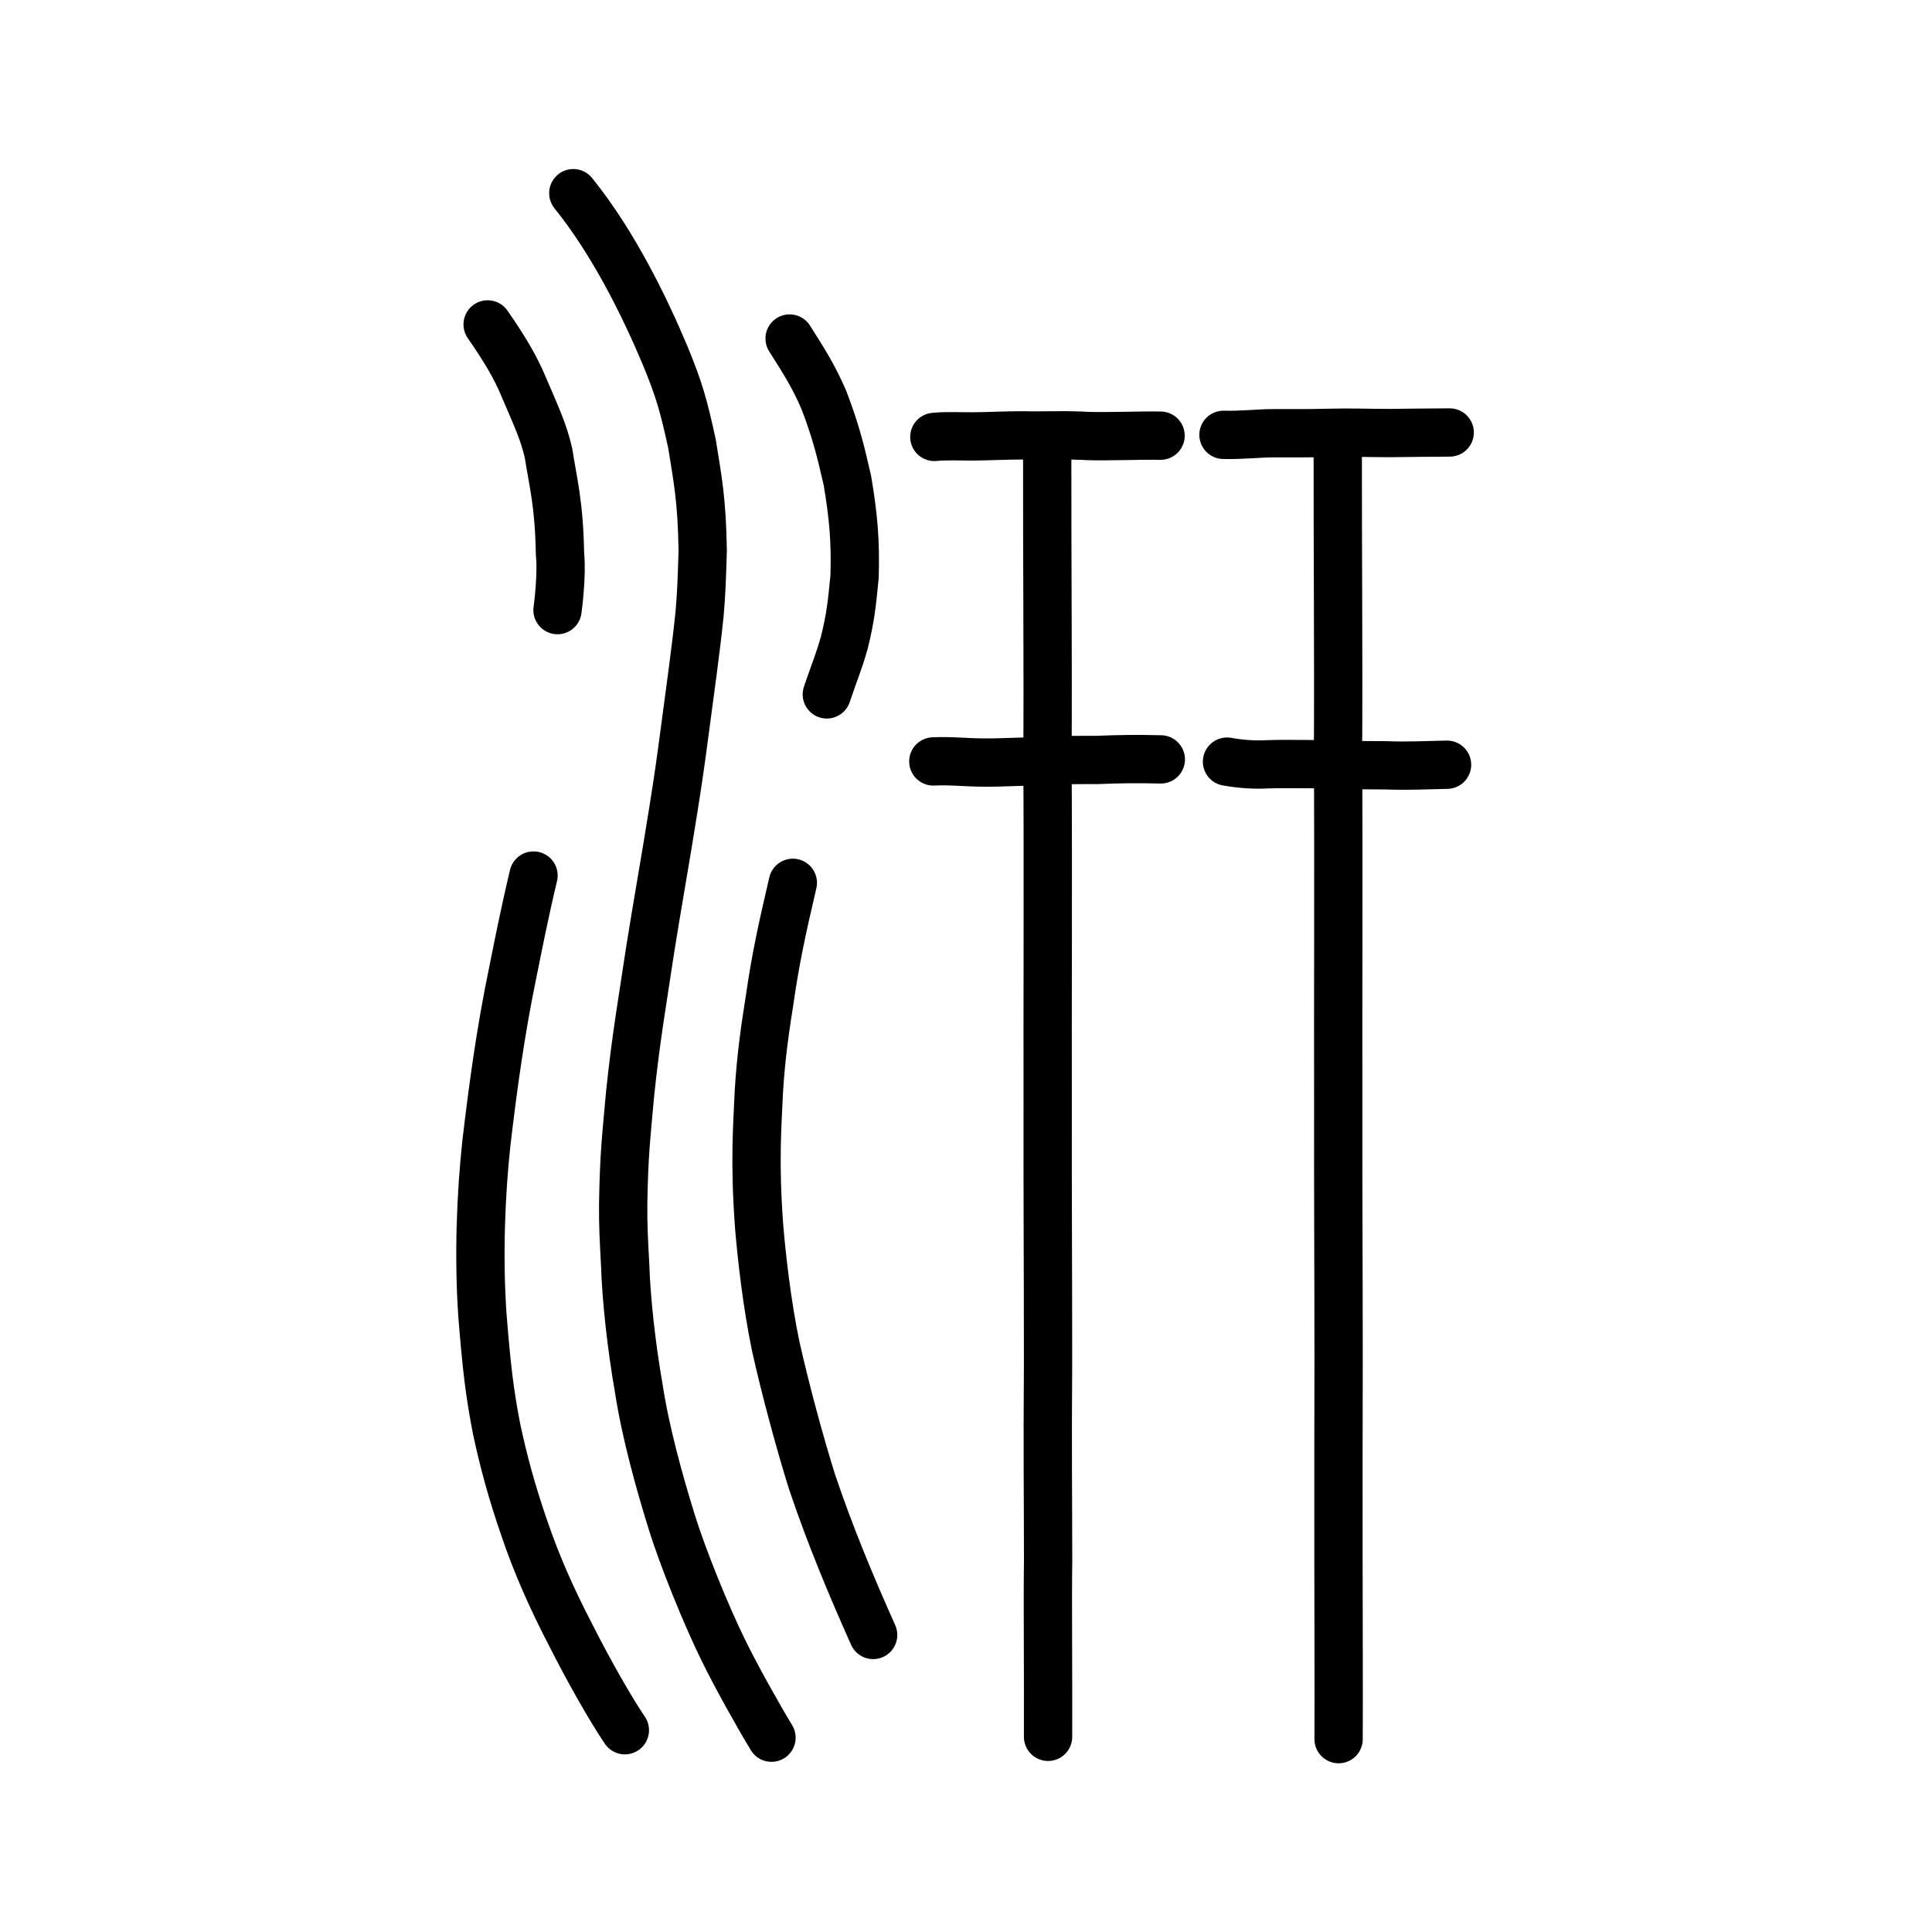
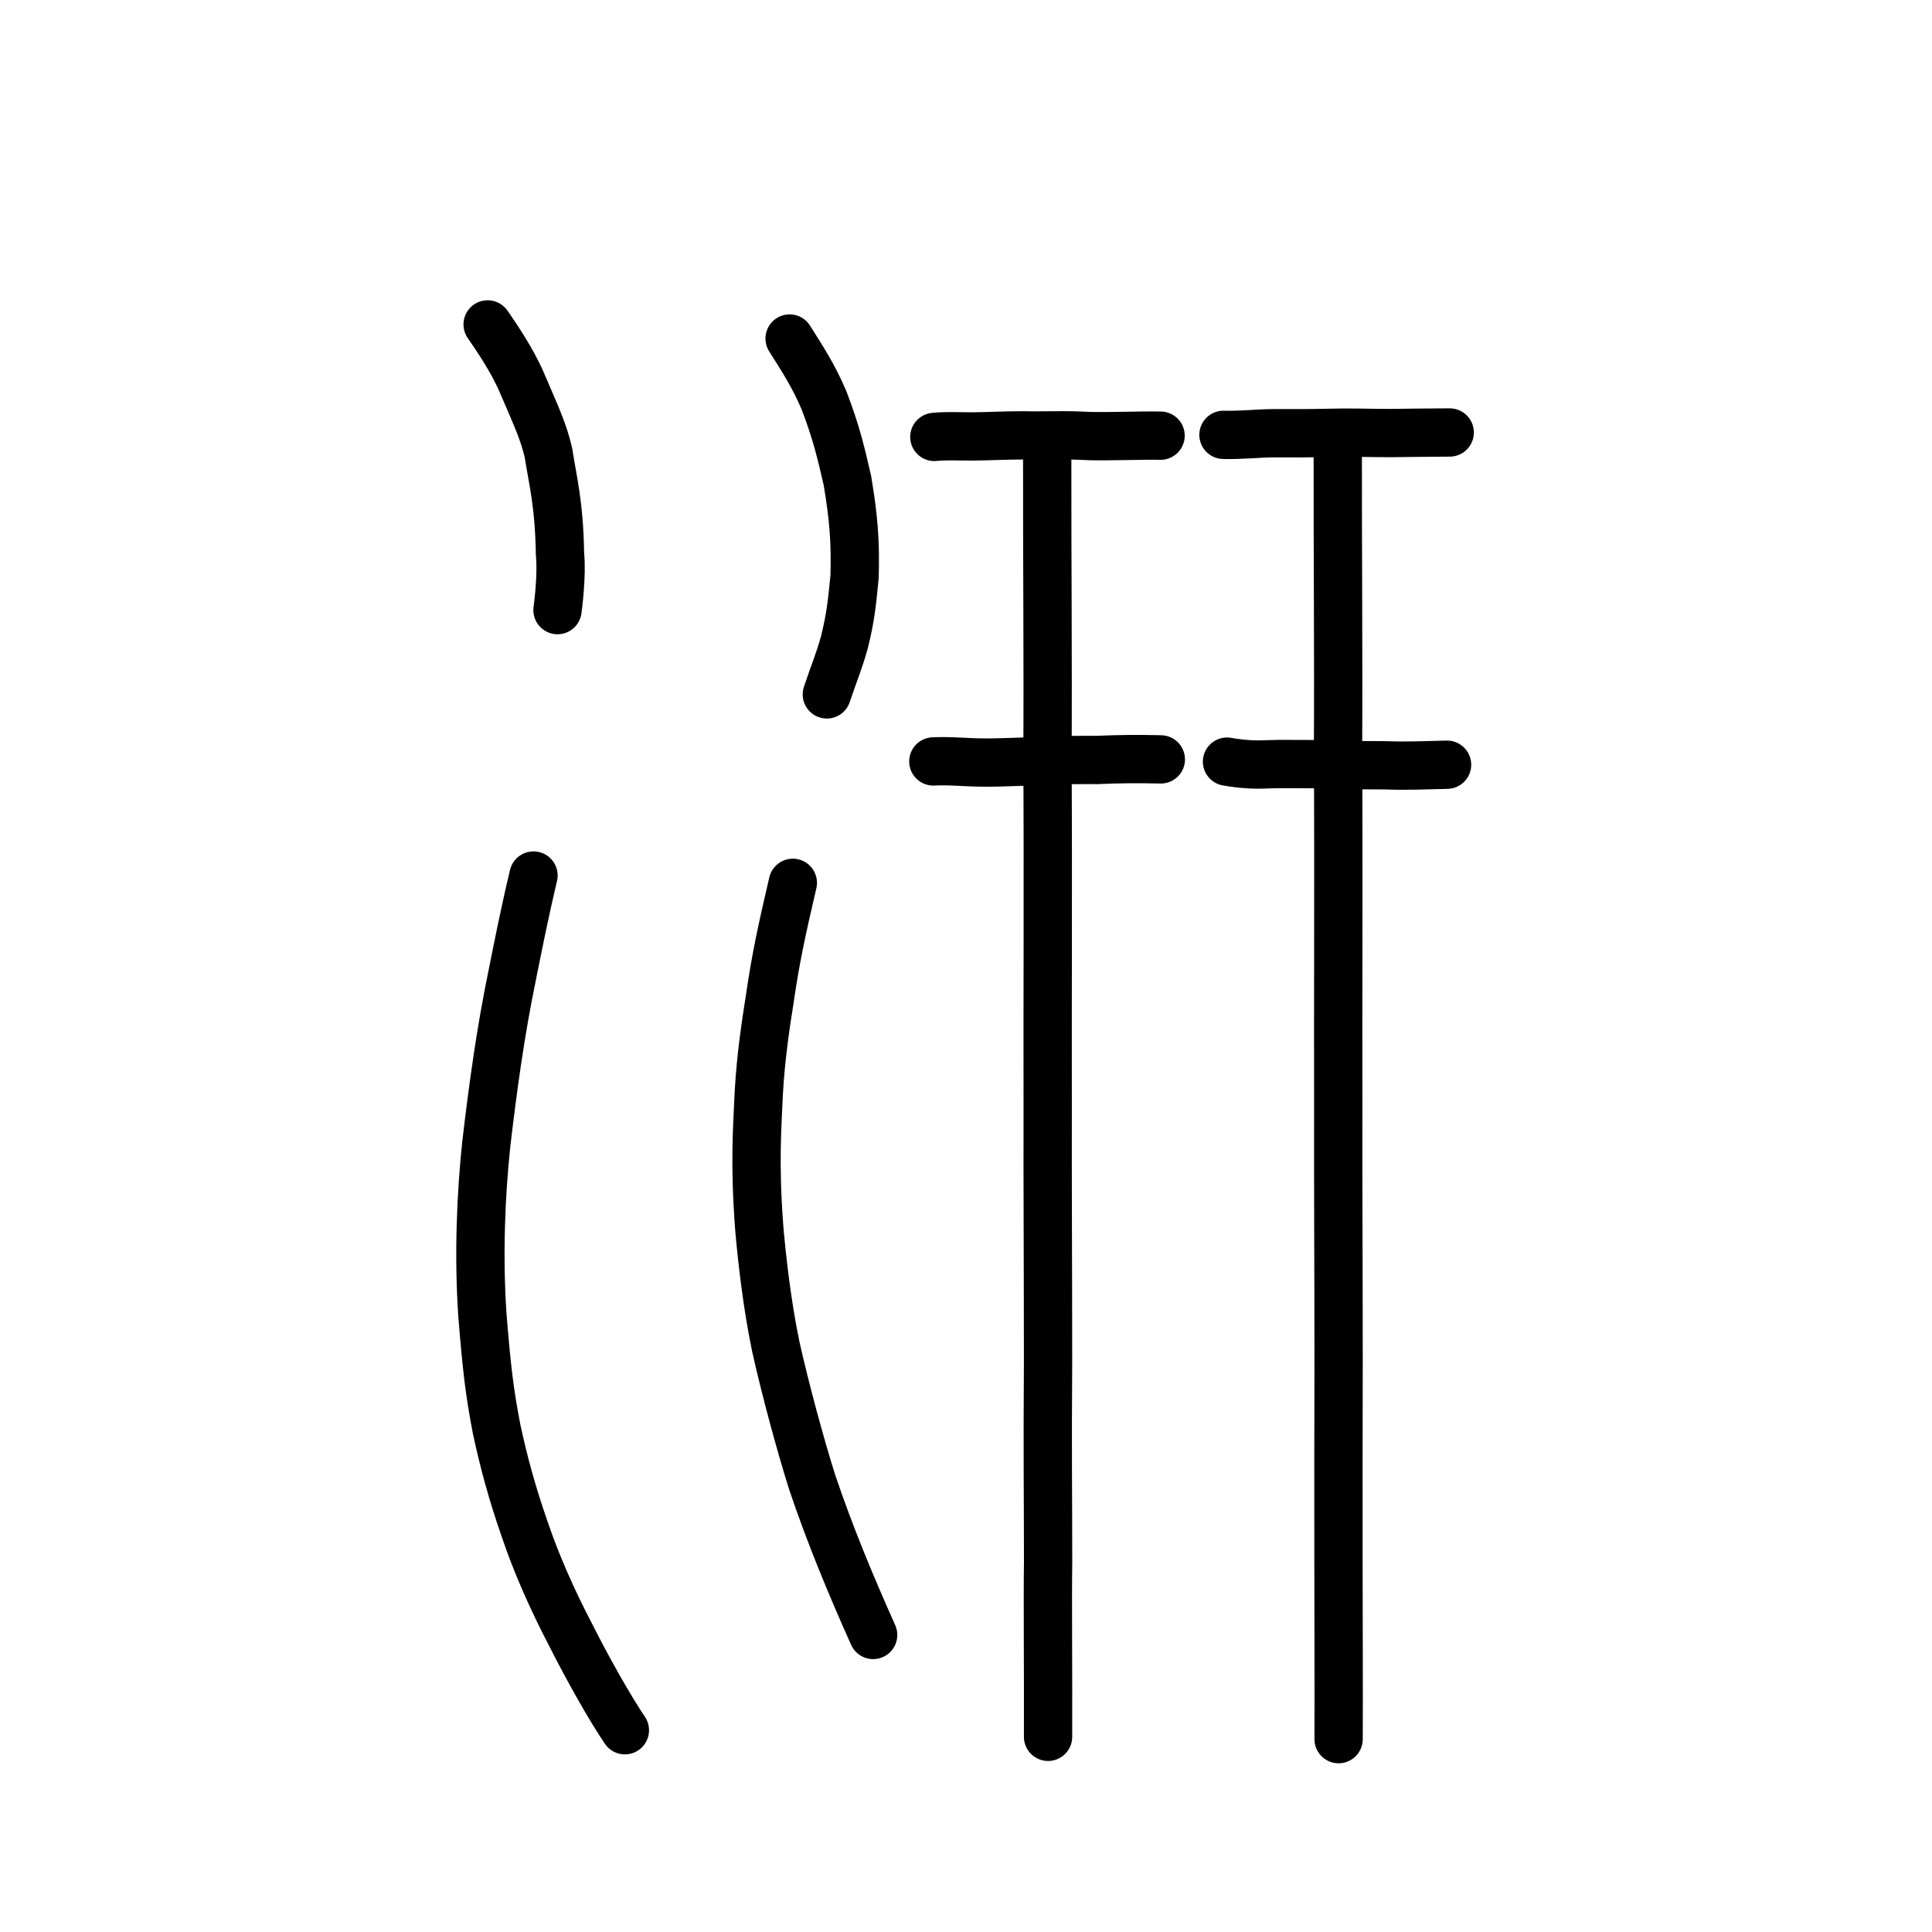
<svg xmlns="http://www.w3.org/2000/svg" xmlns:ns1="http://www.inkscape.org/namespaces/inkscape" xmlns:ns2="http://sodipodi.sourceforge.net/DTD/sodipodi-0.dtd" width="200px" height="200px" viewBox="0 0 200 200" version="1.1" id="SVGRoot" ns1:version="0.92.3 (2405546, 2018-03-11)" ns2:docname="6c67ss.svg">
  <ns2:namedview id="base" pagecolor="#ffffff" bordercolor="#666666" borderopacity="1.0" ns1:pageopacity="0.0" ns1:pageshadow="2" ns1:zoom="1.4142136" ns1:cx="67.111926" ns1:cy="126.64653" ns1:document-units="px" ns1:current-layer="layer1" showgrid="true" ns1:window-width="1047" ns1:window-height="822" ns1:window-x="501" ns1:window-y="133" ns1:window-maximized="0" ns1:snap-global="false" showguides="true">
    <ns1:grid type="xygrid" id="grid4562" />
  </ns2:namedview>
  <defs id="defs4546" />
  <g id="layer1" ns1:groupmode="layer" ns1:label="レイヤー 1">
-     <path style="opacity:1;vector-effect:none;fill:none;fill-opacity:1;stroke:#000000;stroke-width:5;stroke-linecap:round;stroke-linejoin:round;stroke-miterlimit:4;stroke-dasharray:none;stroke-dashoffset:0;stroke-opacity:1" d="m 59.348,19.998 c 4.203,5.199 7.459,11.925 9.506,16.803 1.482,3.597 1.919,5.2 2.785,9.159 0.595,3.749 1.013,5.709 1.106,11.022 -0.105,3.493 -0.151,4.559 -0.33,6.613 -0.402,3.894 -0.915,7.411 -1.56,12.315 -0.419,3.162 -0.62,4.582 -1.2,8.231 -0.67,4.271 -1.731,10.225 -2.361,14.245 -0.819,5.464 -1.456,9.006 -2.067,14.845 -0.435,4.867 -0.622,6.216 -0.716,11.381 -0.017,2.362 0.066,3.69 0.21,6.422 0.107,3.36 0.616,8.198 1.423,12.797 0.666,4.376 2.125,9.653 3.351,13.581 1.191,3.885 3.639,9.866 5.379,13.405 1.379,2.811 3.537,6.664 4.989,9.068" id="path7351" ns1:connector-curvature="0" ns2:nodetypes="ccccccccccccccc" />
    <path style="opacity:1;vector-effect:none;fill:none;fill-opacity:1;stroke:#000000;stroke-width:5;stroke-linecap:round;stroke-linejoin:round;stroke-miterlimit:4;stroke-dasharray:none;stroke-dashoffset:0;stroke-opacity:1" d="m 50.48,33.584 c 1.744,2.507 2.913,4.483 3.709,6.414 1.468,3.418 2.065,4.681 2.592,6.898 0.425,2.816 1.105,5.179 1.19,10.477 0.224,2.155 -0.218,5.506 -0.258,5.785" id="path7351-2" ns1:connector-curvature="0" ns2:nodetypes="ccccc" />
    <path style="opacity:1;vector-effect:none;fill:none;fill-opacity:1;stroke:#000000;stroke-width:5;stroke-linecap:round;stroke-linejoin:round;stroke-miterlimit:4;stroke-dasharray:none;stroke-dashoffset:0;stroke-opacity:1" d="m 82.073,91.39 c -1.137,4.867 -1.79,7.876 -2.393,12.064 -0.428,2.708 -0.902,5.815 -1.123,9.552 -0.158,3.651 -0.47,7.212 0.031,14.002 0.251,2.96 0.782,7.879 1.721,12.388 0.983,4.4 2.519,10.085 3.76,14.022 1.866,5.537 4.037,10.729 6.319,15.833" id="path7351-2-0" ns1:connector-curvature="0" ns2:nodetypes="ccccccc" />
    <path style="opacity:1;vector-effect:none;fill:none;fill-opacity:1;stroke:#000000;stroke-width:5;stroke-linecap:round;stroke-linejoin:round;stroke-miterlimit:4;stroke-dasharray:none;stroke-dashoffset:0;stroke-opacity:1" d="m 55.229,90.636 c -0.99,4.163 -1.565,7.163 -2.169,10.138 -1.273,6.139 -2.057,12.028 -2.711,17.577 -0.564,5.261 -0.83,11.622 -0.412,17.768 0.44,5.478 0.736,8.003 1.474,11.828 0.704,3.262 1.533,6.421 2.916,10.397 1.187,3.491 2.761,7.097 4.811,11.028 1.652,3.278 3.959,7.398 5.548,9.74" id="path7351-2-7" ns1:connector-curvature="0" ns2:nodetypes="cccccccc" />
    <path style="opacity:1;vector-effect:none;fill:none;fill-opacity:1;stroke:#000000;stroke-width:5;stroke-linecap:round;stroke-linejoin:round;stroke-miterlimit:4;stroke-dasharray:none;stroke-dashoffset:0;stroke-opacity:1" d="m 81.74,35.044 c 1.438,2.277 2.47,3.861 3.553,6.378 1.358,3.547 1.814,5.673 2.434,8.345 0.641,3.814 0.84,6.303 0.738,9.935 -0.283,2.885 -0.417,4.205 -1.054,6.792 -0.58,2.069 -0.958,2.843 -1.818,5.39" id="path7351-2-0-7" ns1:connector-curvature="0" ns2:nodetypes="cccccc" />
    <path style="fill:none;stroke:#000000;stroke-width:5;stroke-linecap:round;stroke-linejoin:round;stroke-miterlimit:4;stroke-dasharray:none;stroke-opacity:1" d="m 96.618,78.823 c 1.772,-0.089 3.434,0.115 5.236,0.115 1.736,0.023 4.461,-0.135 6.36,-0.153 1.964,-0.131 3.853,-0.115 5.354,-0.114 2.322,-0.095 4.062,-0.12 6.6,-0.059" id="path4568" ns1:connector-curvature="0" ns2:nodetypes="ccccc" />
    <path style="opacity:1;vector-effect:none;fill:none;fill-opacity:1;stroke:#000000;stroke-width:5;stroke-linecap:round;stroke-linejoin:round;stroke-miterlimit:4;stroke-dasharray:none;stroke-dashoffset:0;stroke-opacity:1" d="m 108.407,47.137 c -0.014,11.396 0.086,20.639 0.027,31.61 0.076,11.889 -0.005,26.203 0.023,35.757 -0.018,9.357 0.033,15.428 0.037,26.488 -0.067,9.99 -3.5e-4,12.51 0.006,20.662 -0.062,3.961 0.019,11.069 -0.005,18.142" id="path816" ns1:connector-curvature="0" ns2:nodetypes="cccccc" />
    <path style="fill:none;stroke:#000000;stroke-width:5;stroke-linecap:round;stroke-linejoin:round;stroke-miterlimit:4;stroke-dasharray:none;stroke-opacity:1" d="m 127.019,78.845 c 1.397,0.251 2.857,0.349 4.136,0.276 1.513,-0.057 3.137,-0.011 4.393,-0.02 1.531,-0.005 2.889,0.107 4.04,0.125 1.324,-0.04 2.634,0.007 3.866,-0.002 2.318,0.089 3.992,-0.016 6.345,-0.06" id="path4568-7" ns1:connector-curvature="0" ns2:nodetypes="cccccc" />
    <path style="opacity:1;vector-effect:none;fill:none;fill-opacity:1;stroke:#000000;stroke-width:5;stroke-linecap:round;stroke-linejoin:round;stroke-miterlimit:4;stroke-dasharray:none;stroke-dashoffset:0;stroke-opacity:1" d="m 138.485,46.169 c -0.014,11.5 0.085,20.827 0.027,31.898 0.075,11.997 -0.005,26.442 0.023,36.082 -0.018,9.442 0.032,15.568 0.037,26.729 -0.021,6.314 -0.019,13.981 -0.014,20.609 0.003,5.162 0.037,13.445 0.014,18.548" id="path816-4" ns1:connector-curvature="0" ns2:nodetypes="cccccc" />
    <path style="fill:none;stroke:#000000;stroke-width:5;stroke-linecap:round;stroke-linejoin:round;stroke-miterlimit:4;stroke-dasharray:none;stroke-opacity:1" d="m 126.654,45.015 c 1.871,0.051 3.59,-0.166 5.182,-0.166 2.147,0 3.532,0.012 5.483,-0.036 2.641,-0.07 4.197,0.017 6.551,0.017 2.488,-0.043 3.786,-0.033 6.203,-0.059" id="path4568-7-5-8" ns1:connector-curvature="0" ns2:nodetypes="ccccc" />
    <path style="fill:none;stroke:#000000;stroke-width:5;stroke-linecap:round;stroke-linejoin:round;stroke-miterlimit:4;stroke-dasharray:none;stroke-opacity:1" d="m 96.723,45.23 c 1.248,-0.128 2.629,-0.045 3.964,-0.052 1.541,-0.008 3.404,-0.11 5.177,-0.11 1.97,0.056 3.68,-0.059 6.074,0.036 1.727,0.103 3.498,0.02 4.38,0.027 1.307,-0.014 2.509,-0.058 3.824,-0.03" id="path4568-7-5-5" ns1:connector-curvature="0" ns2:nodetypes="cccccc" />
  </g>
</svg>